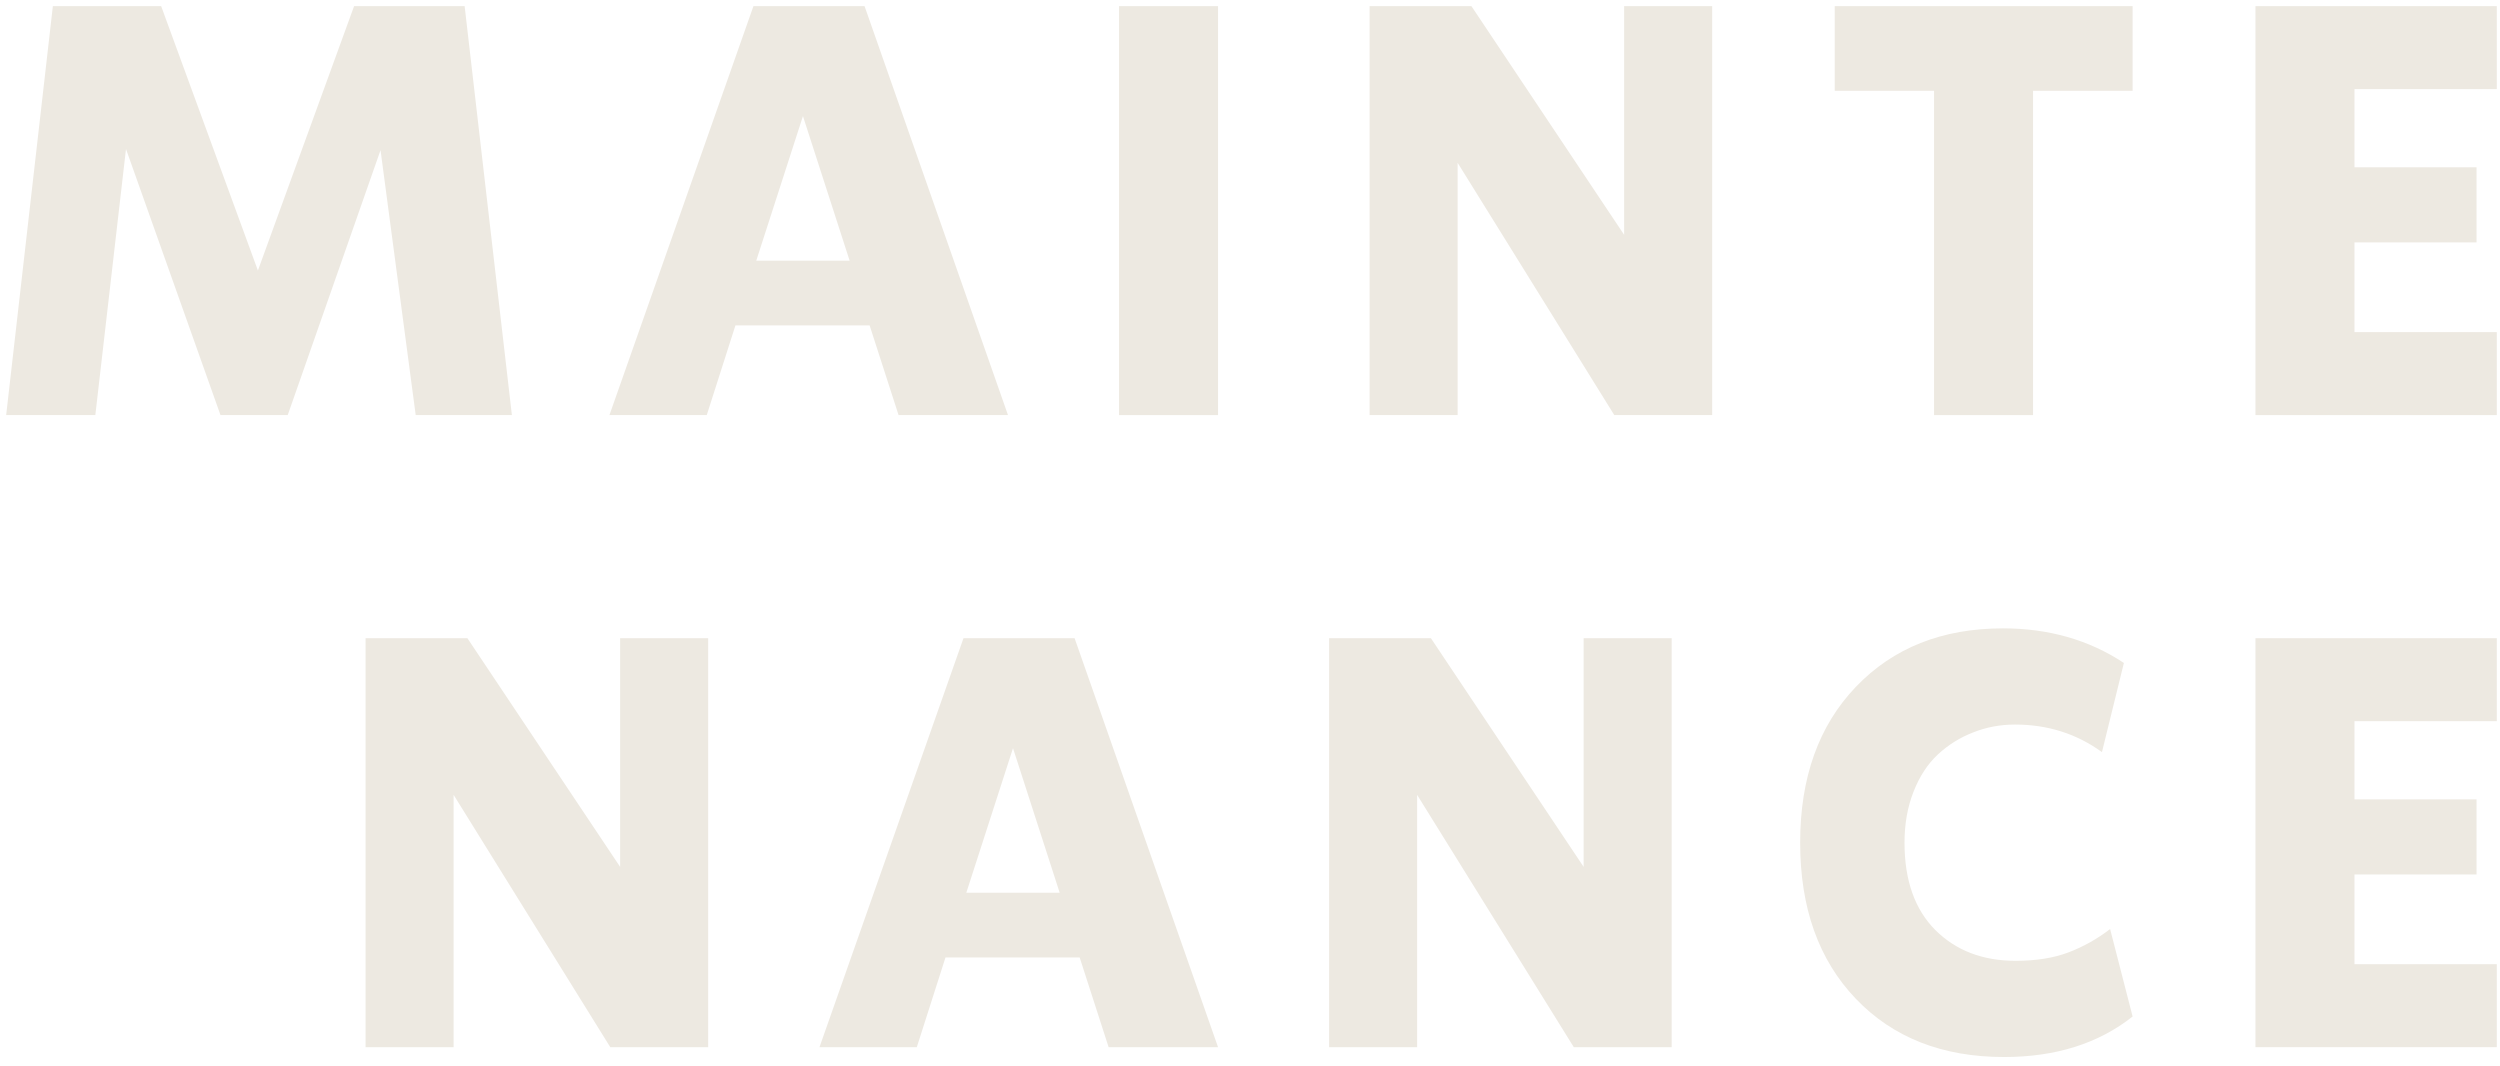
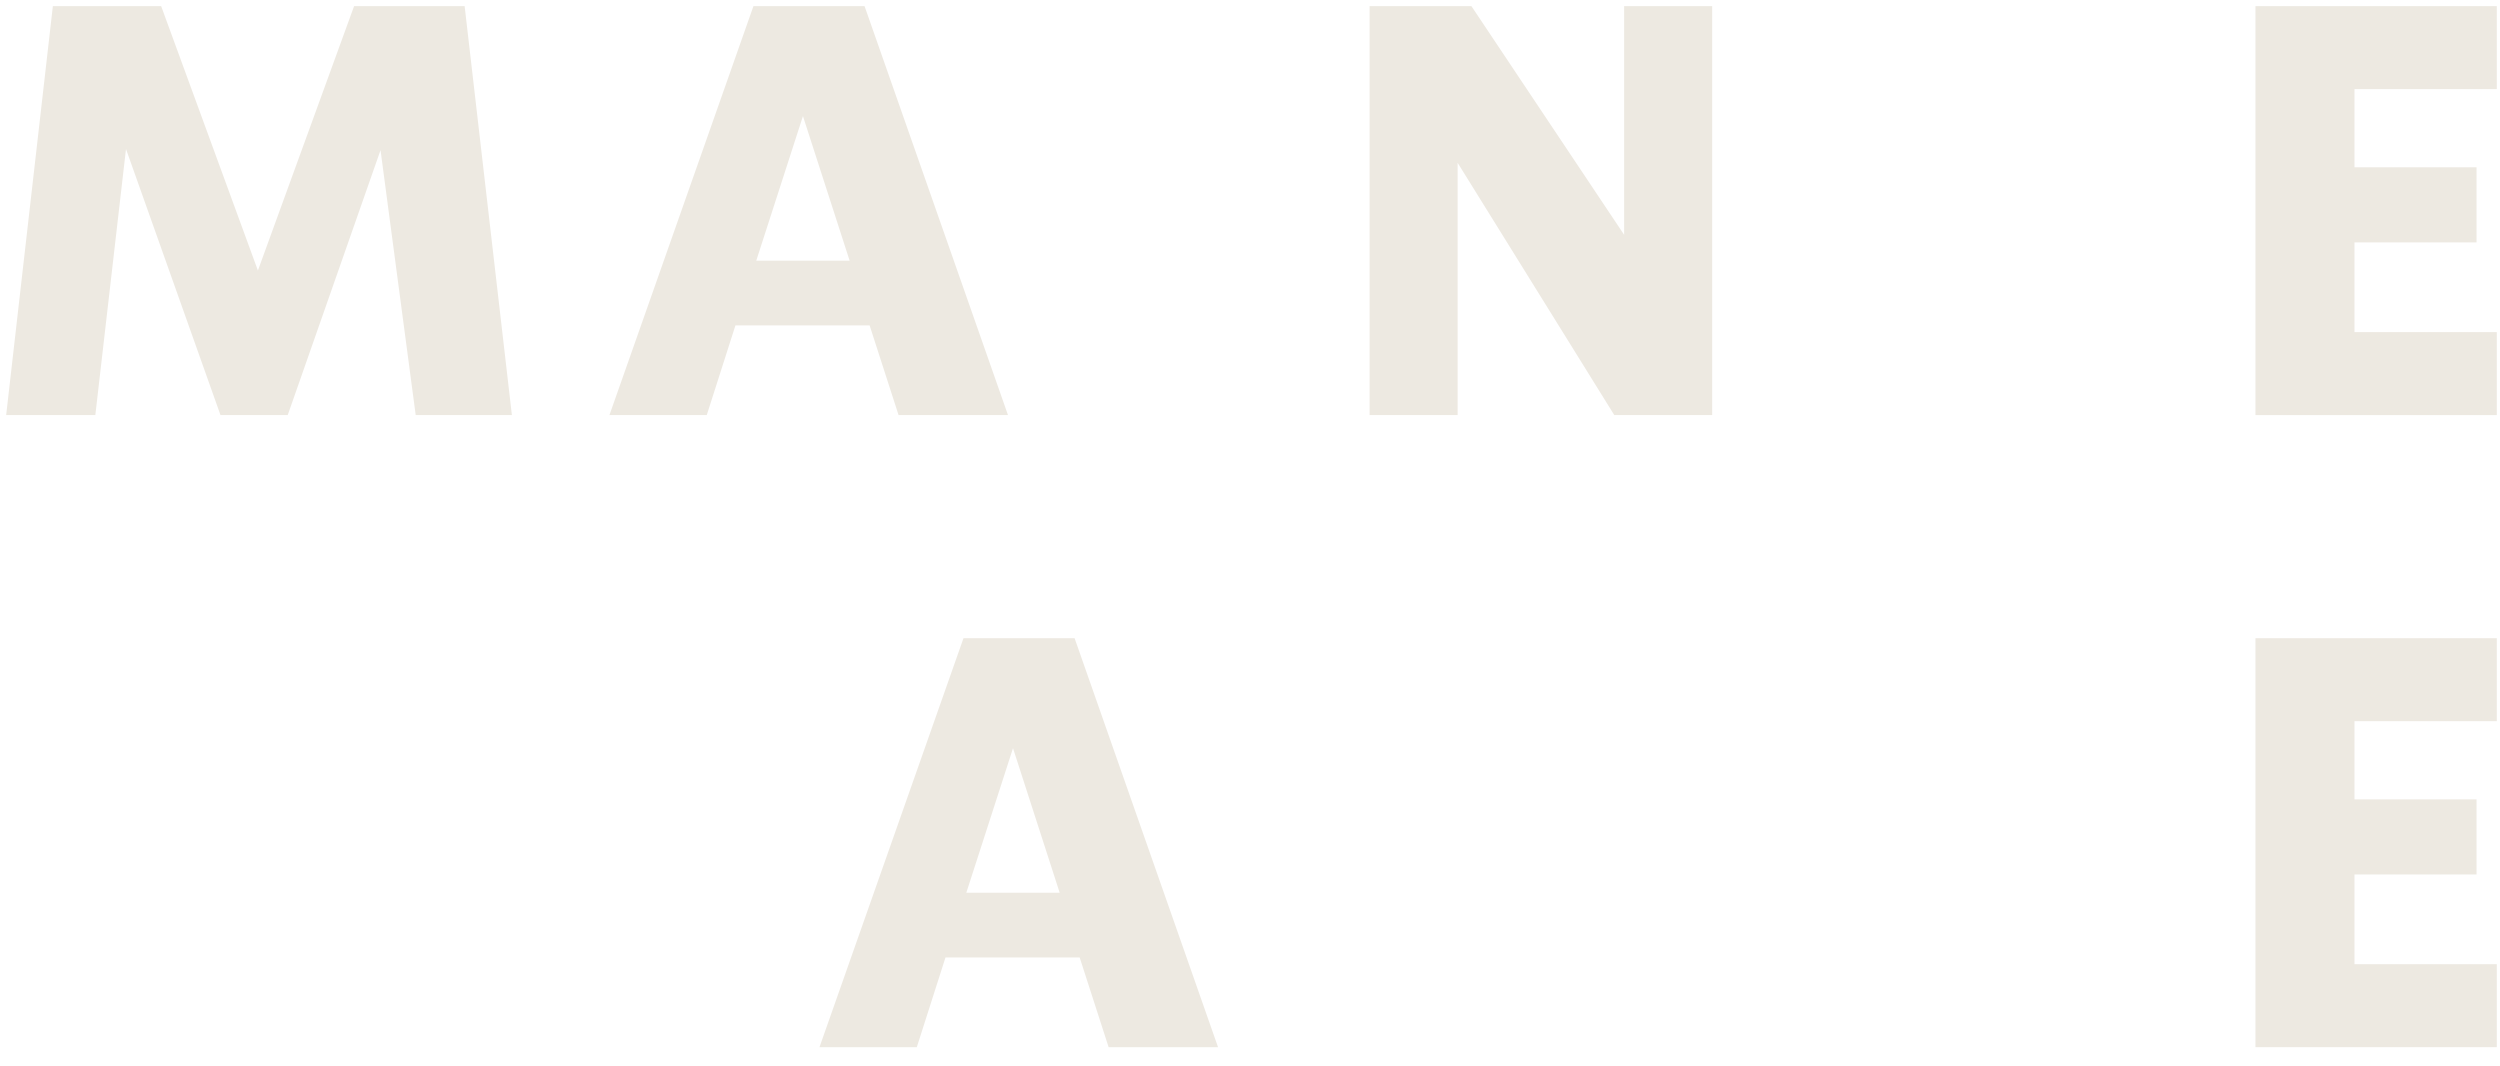
<svg xmlns="http://www.w3.org/2000/svg" width="265" height="113" viewBox="0 0 265 113" fill="none">
  <path d="M264.661 67.649V76.445H249.575V84.733H262.514V92.694H249.575V102.204H264.661V111H239.08V67.649H264.661Z" fill="#EDE9E1" />
-   <path d="M212.432 112.044C205.893 112.044 200.655 109.986 196.72 105.872C192.784 101.758 190.816 96.242 190.816 89.325C190.816 82.428 192.784 76.922 196.72 72.808C200.675 68.674 205.873 66.606 212.313 66.606C217.162 66.606 221.436 67.829 225.133 70.274L222.807 79.725C220.124 77.777 217.053 76.803 213.595 76.803C212.024 76.803 210.544 77.081 209.152 77.638C207.761 78.174 206.519 78.95 205.425 79.963C204.332 80.977 203.468 82.299 202.832 83.929C202.196 85.539 201.878 87.337 201.878 89.325C201.878 93.32 202.971 96.411 205.157 98.597C207.344 100.764 210.176 101.847 213.654 101.847C215.821 101.847 217.689 101.549 219.259 100.953C220.83 100.356 222.3 99.531 223.672 98.478L226.057 107.75C222.44 110.613 217.898 112.044 212.432 112.044Z" fill="#EDE9E1" />
-   <path d="M167.865 91.889V67.649H177.197V111H166.822L150.215 84.256V111H140.883V67.649H151.676L167.865 91.889Z" fill="#EDE9E1" />
  <path d="M129.112 111H117.514L114.444 101.489H100.222L97.181 111H86.865L102.13 67.649H113.907L129.112 111ZM107.378 79.307L102.428 94.632H112.327L107.378 79.307Z" fill="#EDE9E1" />
-   <path d="M65.733 91.889V67.649H75.065V111H64.689L48.083 84.256V111H38.751V67.649H49.544L65.733 91.889Z" fill="#EDE9E1" />
  <path d="M264.661 0.649V9.445H249.575V17.733H262.514V25.694H249.575V35.204H264.661V44H239.08V0.649H264.661Z" fill="#EDE9E1" />
-   <path d="M226.057 0.649V9.624H215.503V44H205.008V9.624H194.483V0.649H226.057Z" fill="#EDE9E1" />
  <path d="M172.158 24.889V0.649H181.49V44H171.115L154.508 17.256V44H145.176V0.649H155.969L172.158 24.889Z" fill="#EDE9E1" />
-   <path d="M118.618 44V0.649H129.112V44H118.618Z" fill="#EDE9E1" />
  <path d="M106.847 44H95.249L92.178 34.489H77.957L74.916 44H64.6L79.865 0.649H91.642L106.847 44ZM85.112 12.307L80.163 27.631H90.061L85.112 12.307Z" fill="#EDE9E1" />
  <path d="M49.251 0.649L54.26 44H44.064L40.337 15.914L30.498 44H23.372L13.355 15.795L10.105 44H0.654L5.603 0.649H17.082L27.338 28.675L37.534 0.649H49.251Z" fill="#EDE9E1" />
</svg>